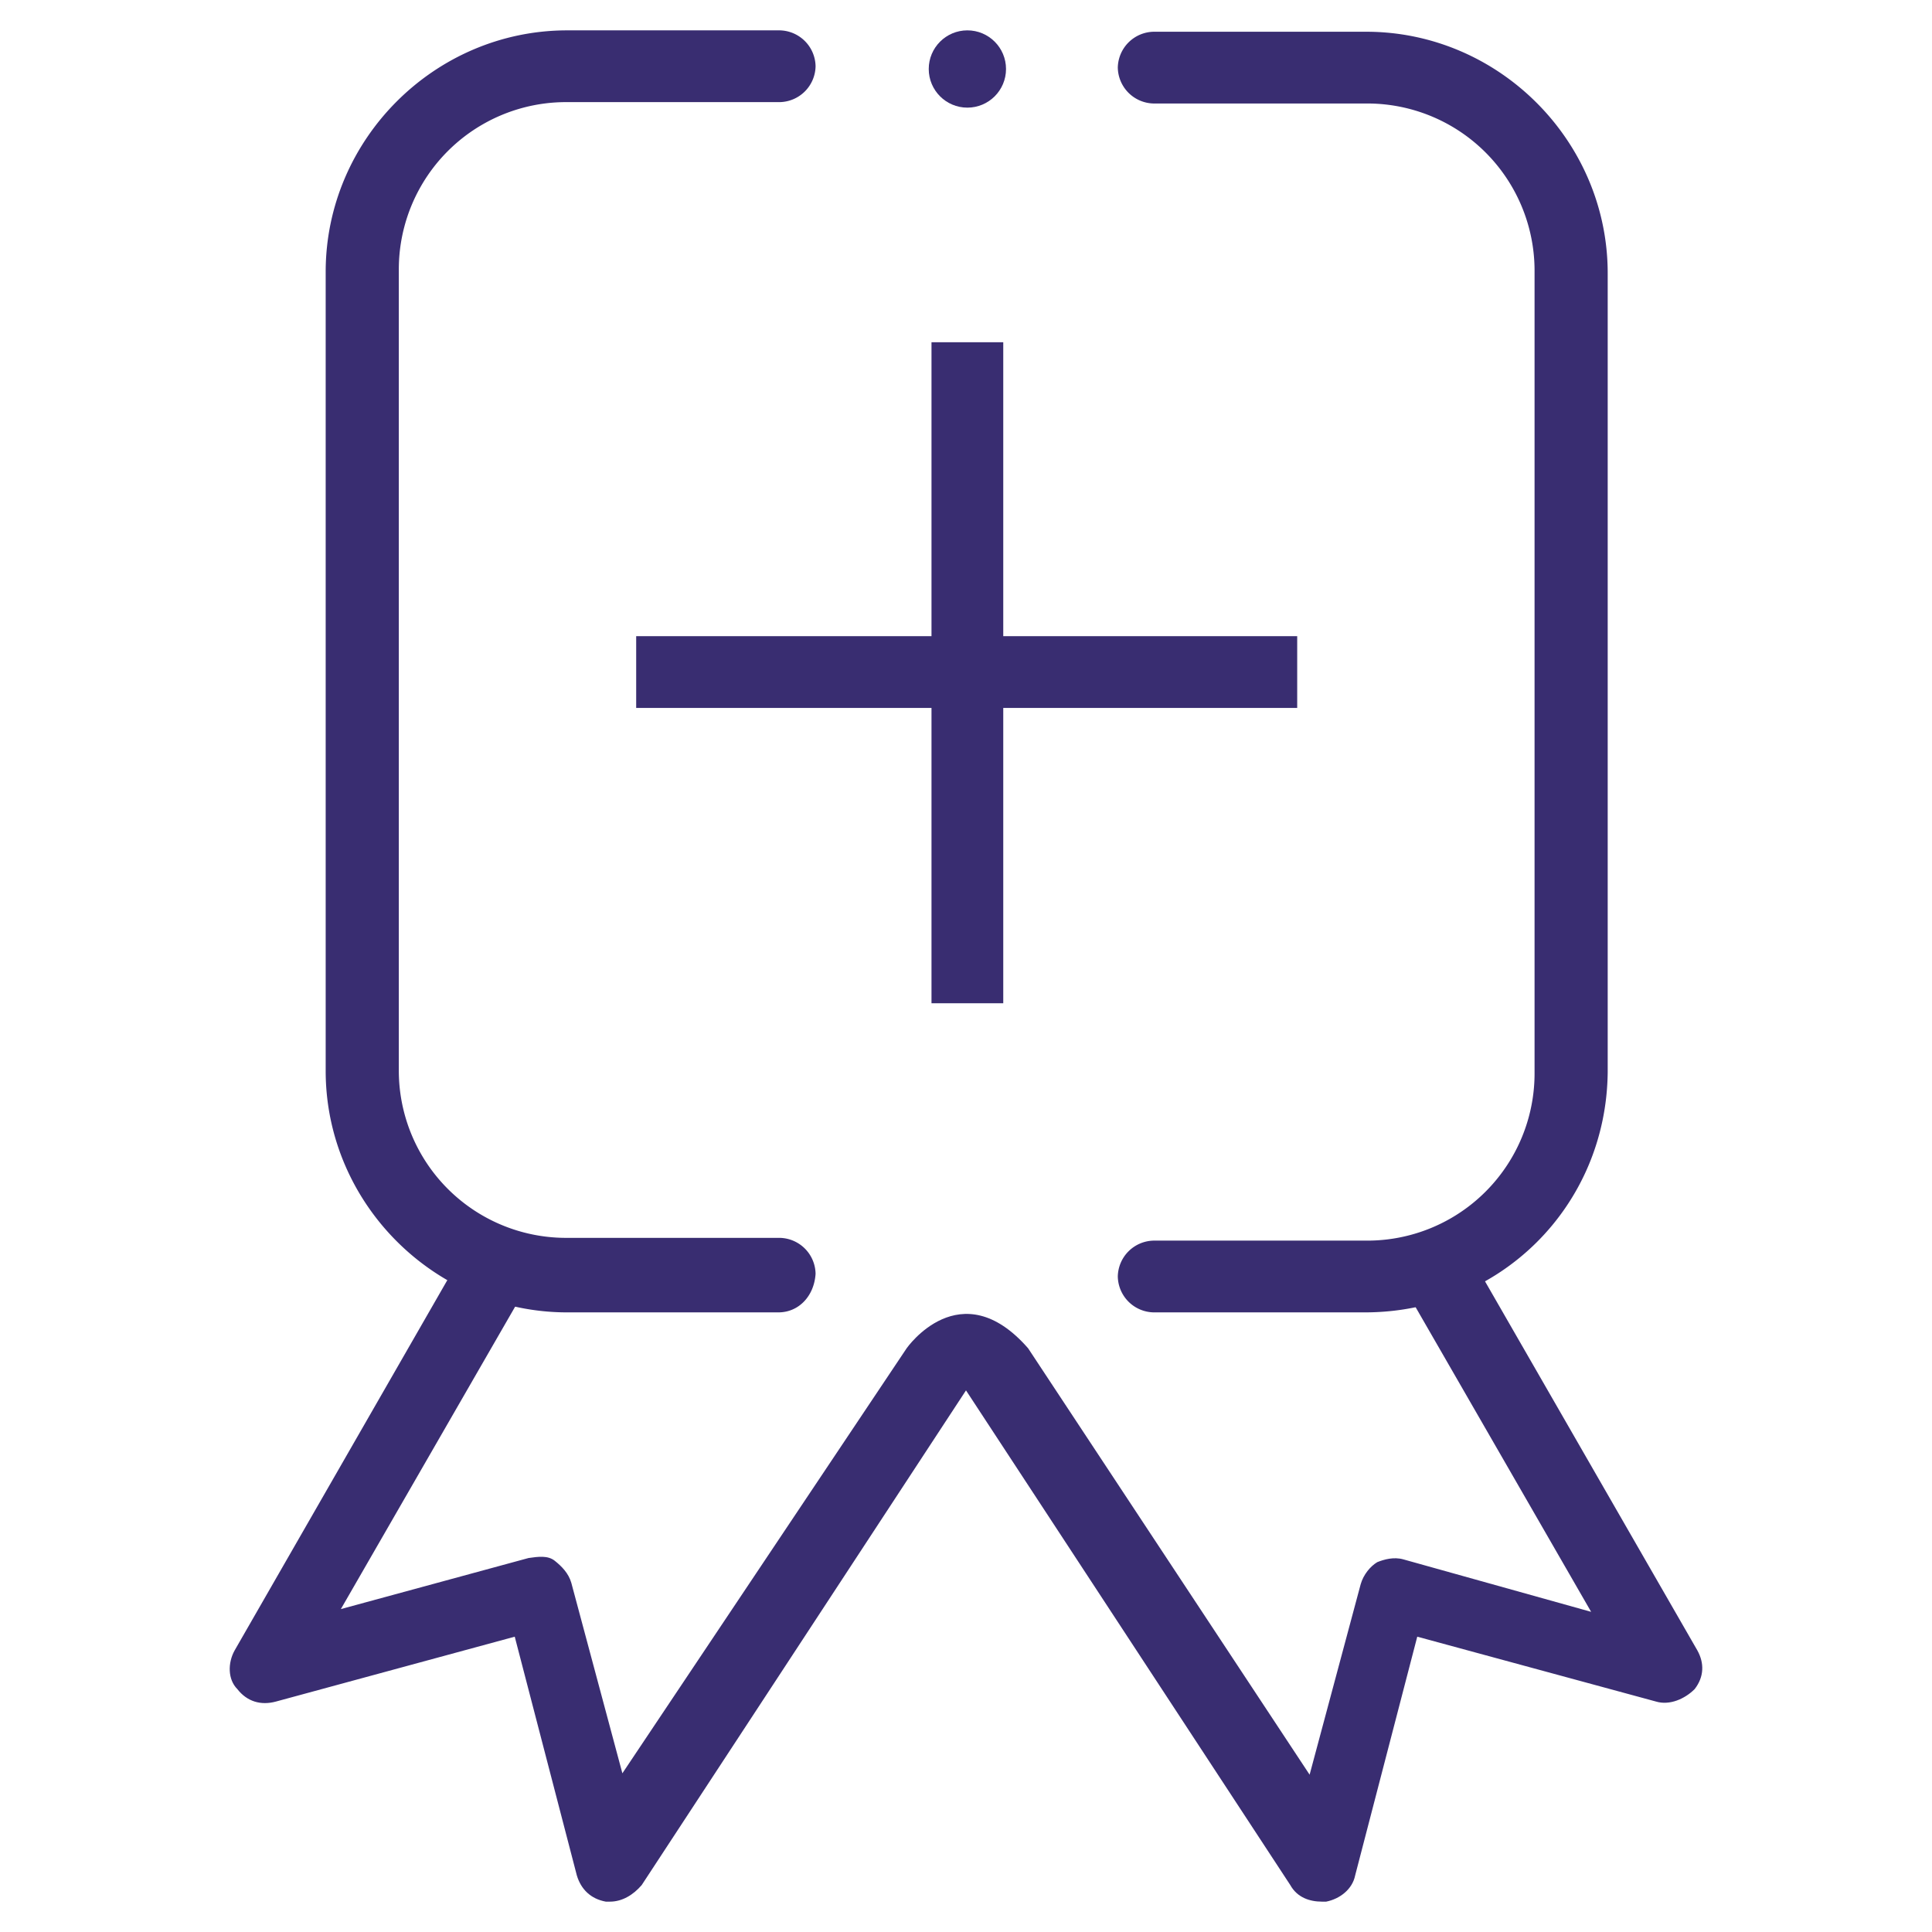
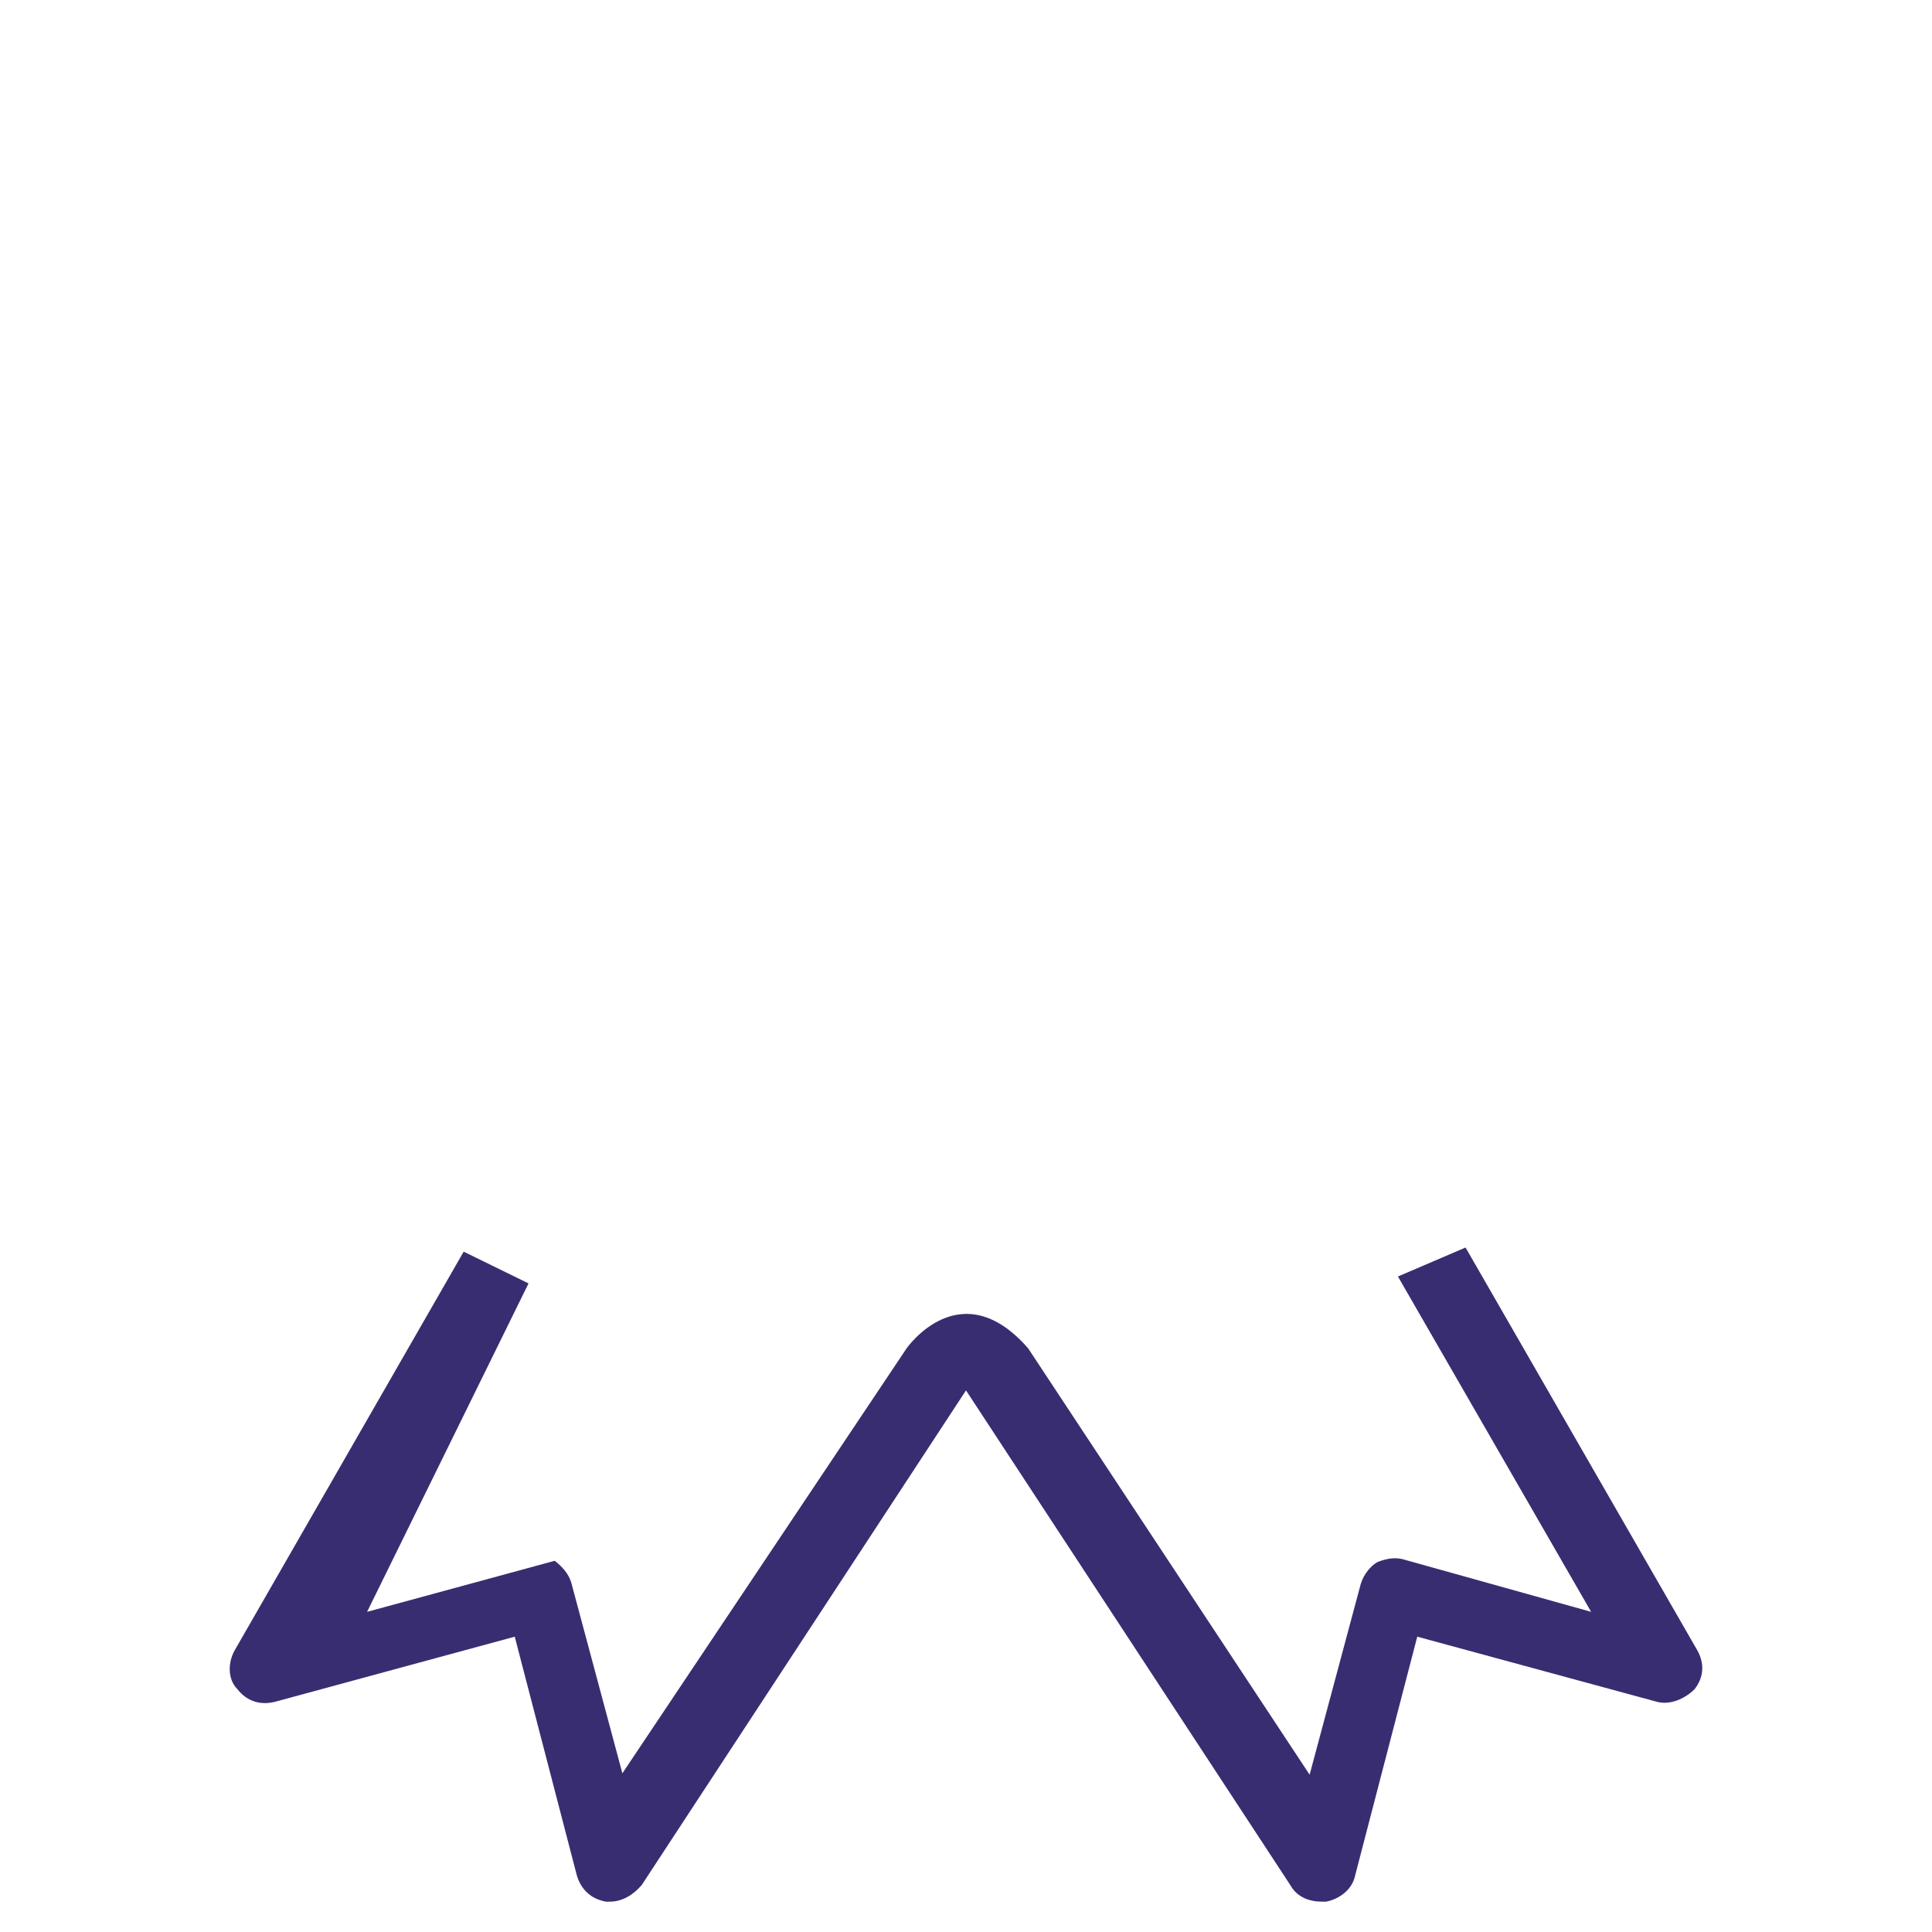
<svg xmlns="http://www.w3.org/2000/svg" viewBox="0 0 140 140" fill="#392d71">
-   <path d="M67.5,24.8h5.2v47.9h-5.2V24.8z" />
-   <path d="M46.1 46.1H94v5.2H46.1v-5.2zm52.8 49H83.6a2.65 2.65 0 0 1-2.6-2.6 2.65 2.65 0 0 1 2.6-2.6H99a12.12 12.12 0 0 0 12.2-12.2v-58A12.12 12.12 0 0 0 99 7.5H83.6A2.65 2.65 0 0 1 81 4.9a2.65 2.65 0 0 1 2.6-2.6H99c9.6 0 17.5 7.9 17.5 17.5v57.9c-.1 9.7-7.8 17.4-17.6 17.4zm-42.5 0H41.1c-9.6 0-17.5-7.9-17.5-17.5V19.7c0-9.6 7.9-17.5 17.5-17.5h15.4a2.65 2.65 0 0 1 2.6 2.6 2.65 2.65 0 0 1-2.6 2.6H41.1a12.12 12.12 0 0 0-12.2 12.2v57.9a12.12 12.12 0 0 0 12.2 12.2h15.4a2.65 2.65 0 0 1 2.6 2.6c-.1 1.6-1.2 2.8-2.7 2.8z" />
-   <path d="M65.7 97.7l-20.6 30.8-3.7-13.8c-.2-.7-.7-1.2-1.2-1.6s-1.2-.3-1.9-.2l-13.6 3.7L38.3 93l-4.7-2.3L17 119.6c-.5.9-.5 2.1.2 2.8.7.9 1.7 1.2 2.8.9l17.3-4.7 4.5 17.3c.3 1 1 1.7 2.1 1.9h.3c.9 0 1.7-.5 2.3-1.2l23.6-36h-.2l23.6 36c.5.9 1.4 1.2 2.3 1.2h.3c1-.2 1.9-.9 2.1-1.9l4.5-17.3 17.3 4.7c1 .3 2.1-.2 2.8-.9.7-.9.7-1.9.2-2.8h0l-16.8-29.2-4.9 2.1 14 24.3-13.6-3.8c-.7-.2-1.4 0-1.9.2-.5.3-1 .9-1.2 1.6l-3.7 13.8-20.4-30.9c-4.9-5.6-8.8 0-8.8 0z" />
-   <circle cx="70.1" cy="5" r="2.8" />
+   <path d="M65.7 97.7l-20.6 30.8-3.7-13.8c-.2-.7-.7-1.2-1.2-1.6l-13.6 3.7L38.3 93l-4.7-2.3L17 119.6c-.5.9-.5 2.1.2 2.8.7.9 1.7 1.2 2.8.9l17.3-4.7 4.5 17.3c.3 1 1 1.7 2.1 1.9h.3c.9 0 1.7-.5 2.3-1.2l23.6-36h-.2l23.6 36c.5.9 1.4 1.2 2.3 1.2h.3c1-.2 1.9-.9 2.1-1.9l4.5-17.3 17.3 4.7c1 .3 2.1-.2 2.8-.9.7-.9.7-1.9.2-2.8h0l-16.8-29.2-4.9 2.1 14 24.3-13.6-3.8c-.7-.2-1.4 0-1.9.2-.5.3-1 .9-1.2 1.6l-3.7 13.8-20.4-30.9c-4.9-5.6-8.8 0-8.8 0z" />
</svg>